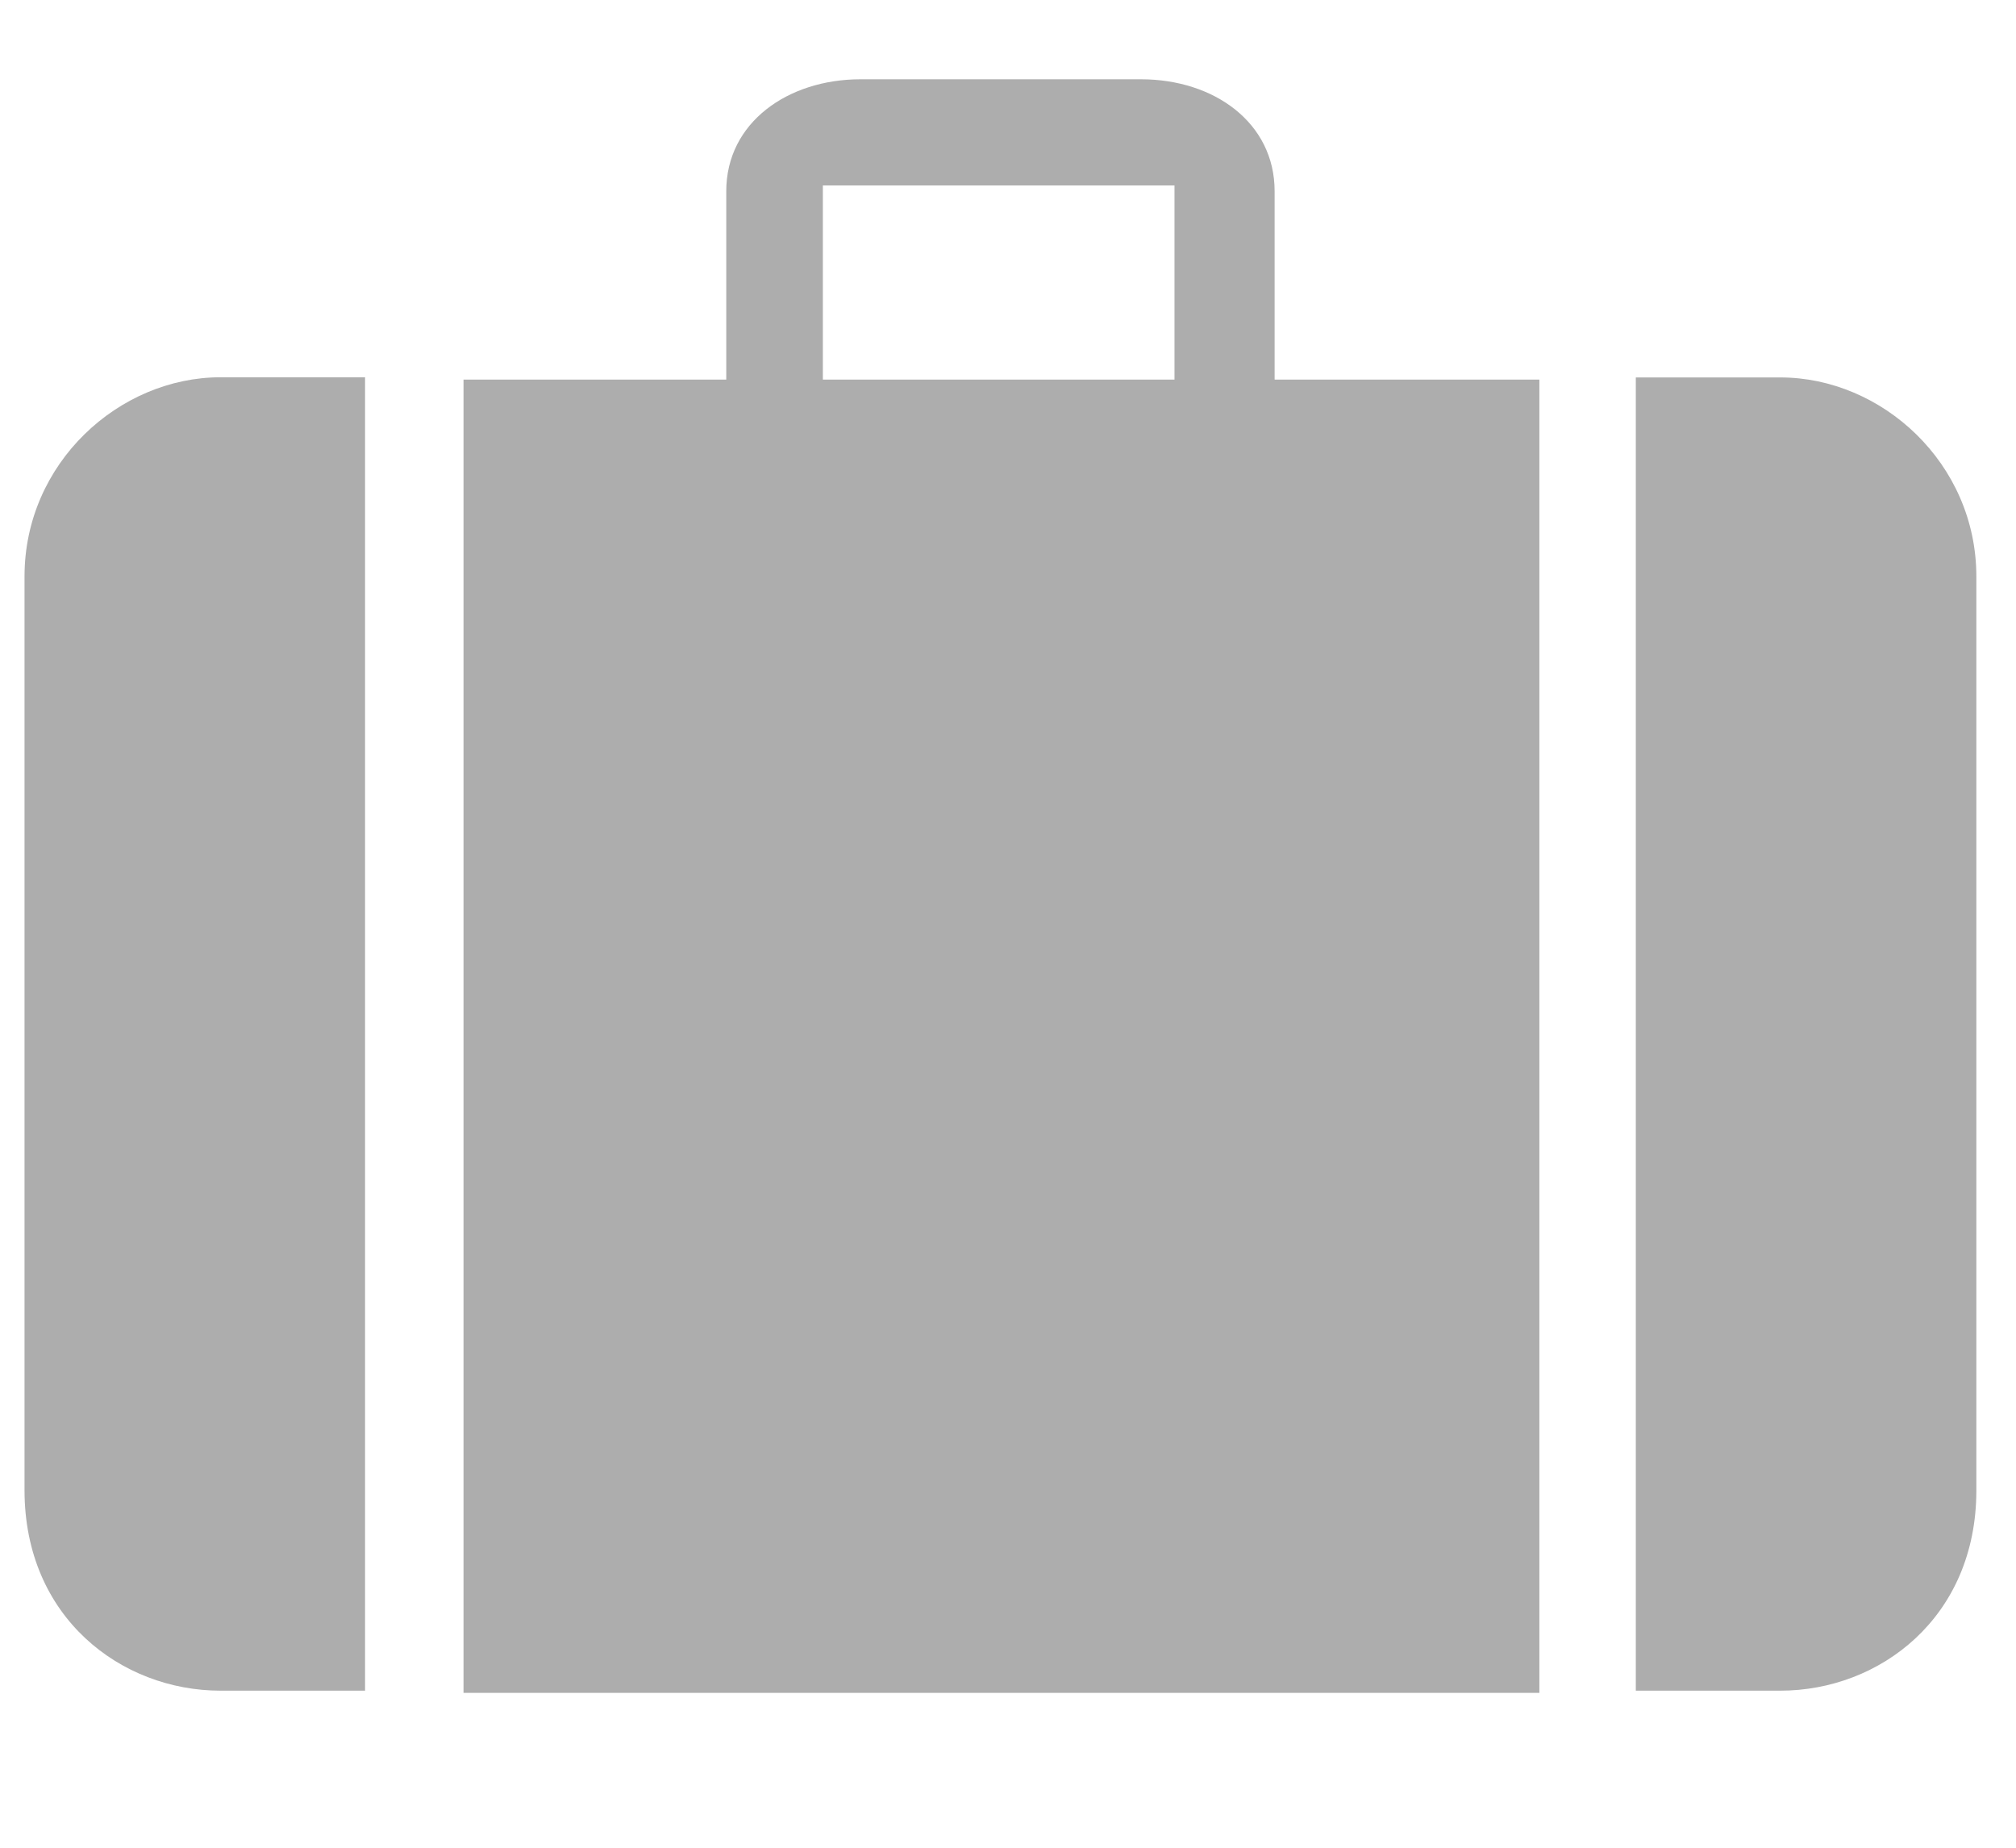
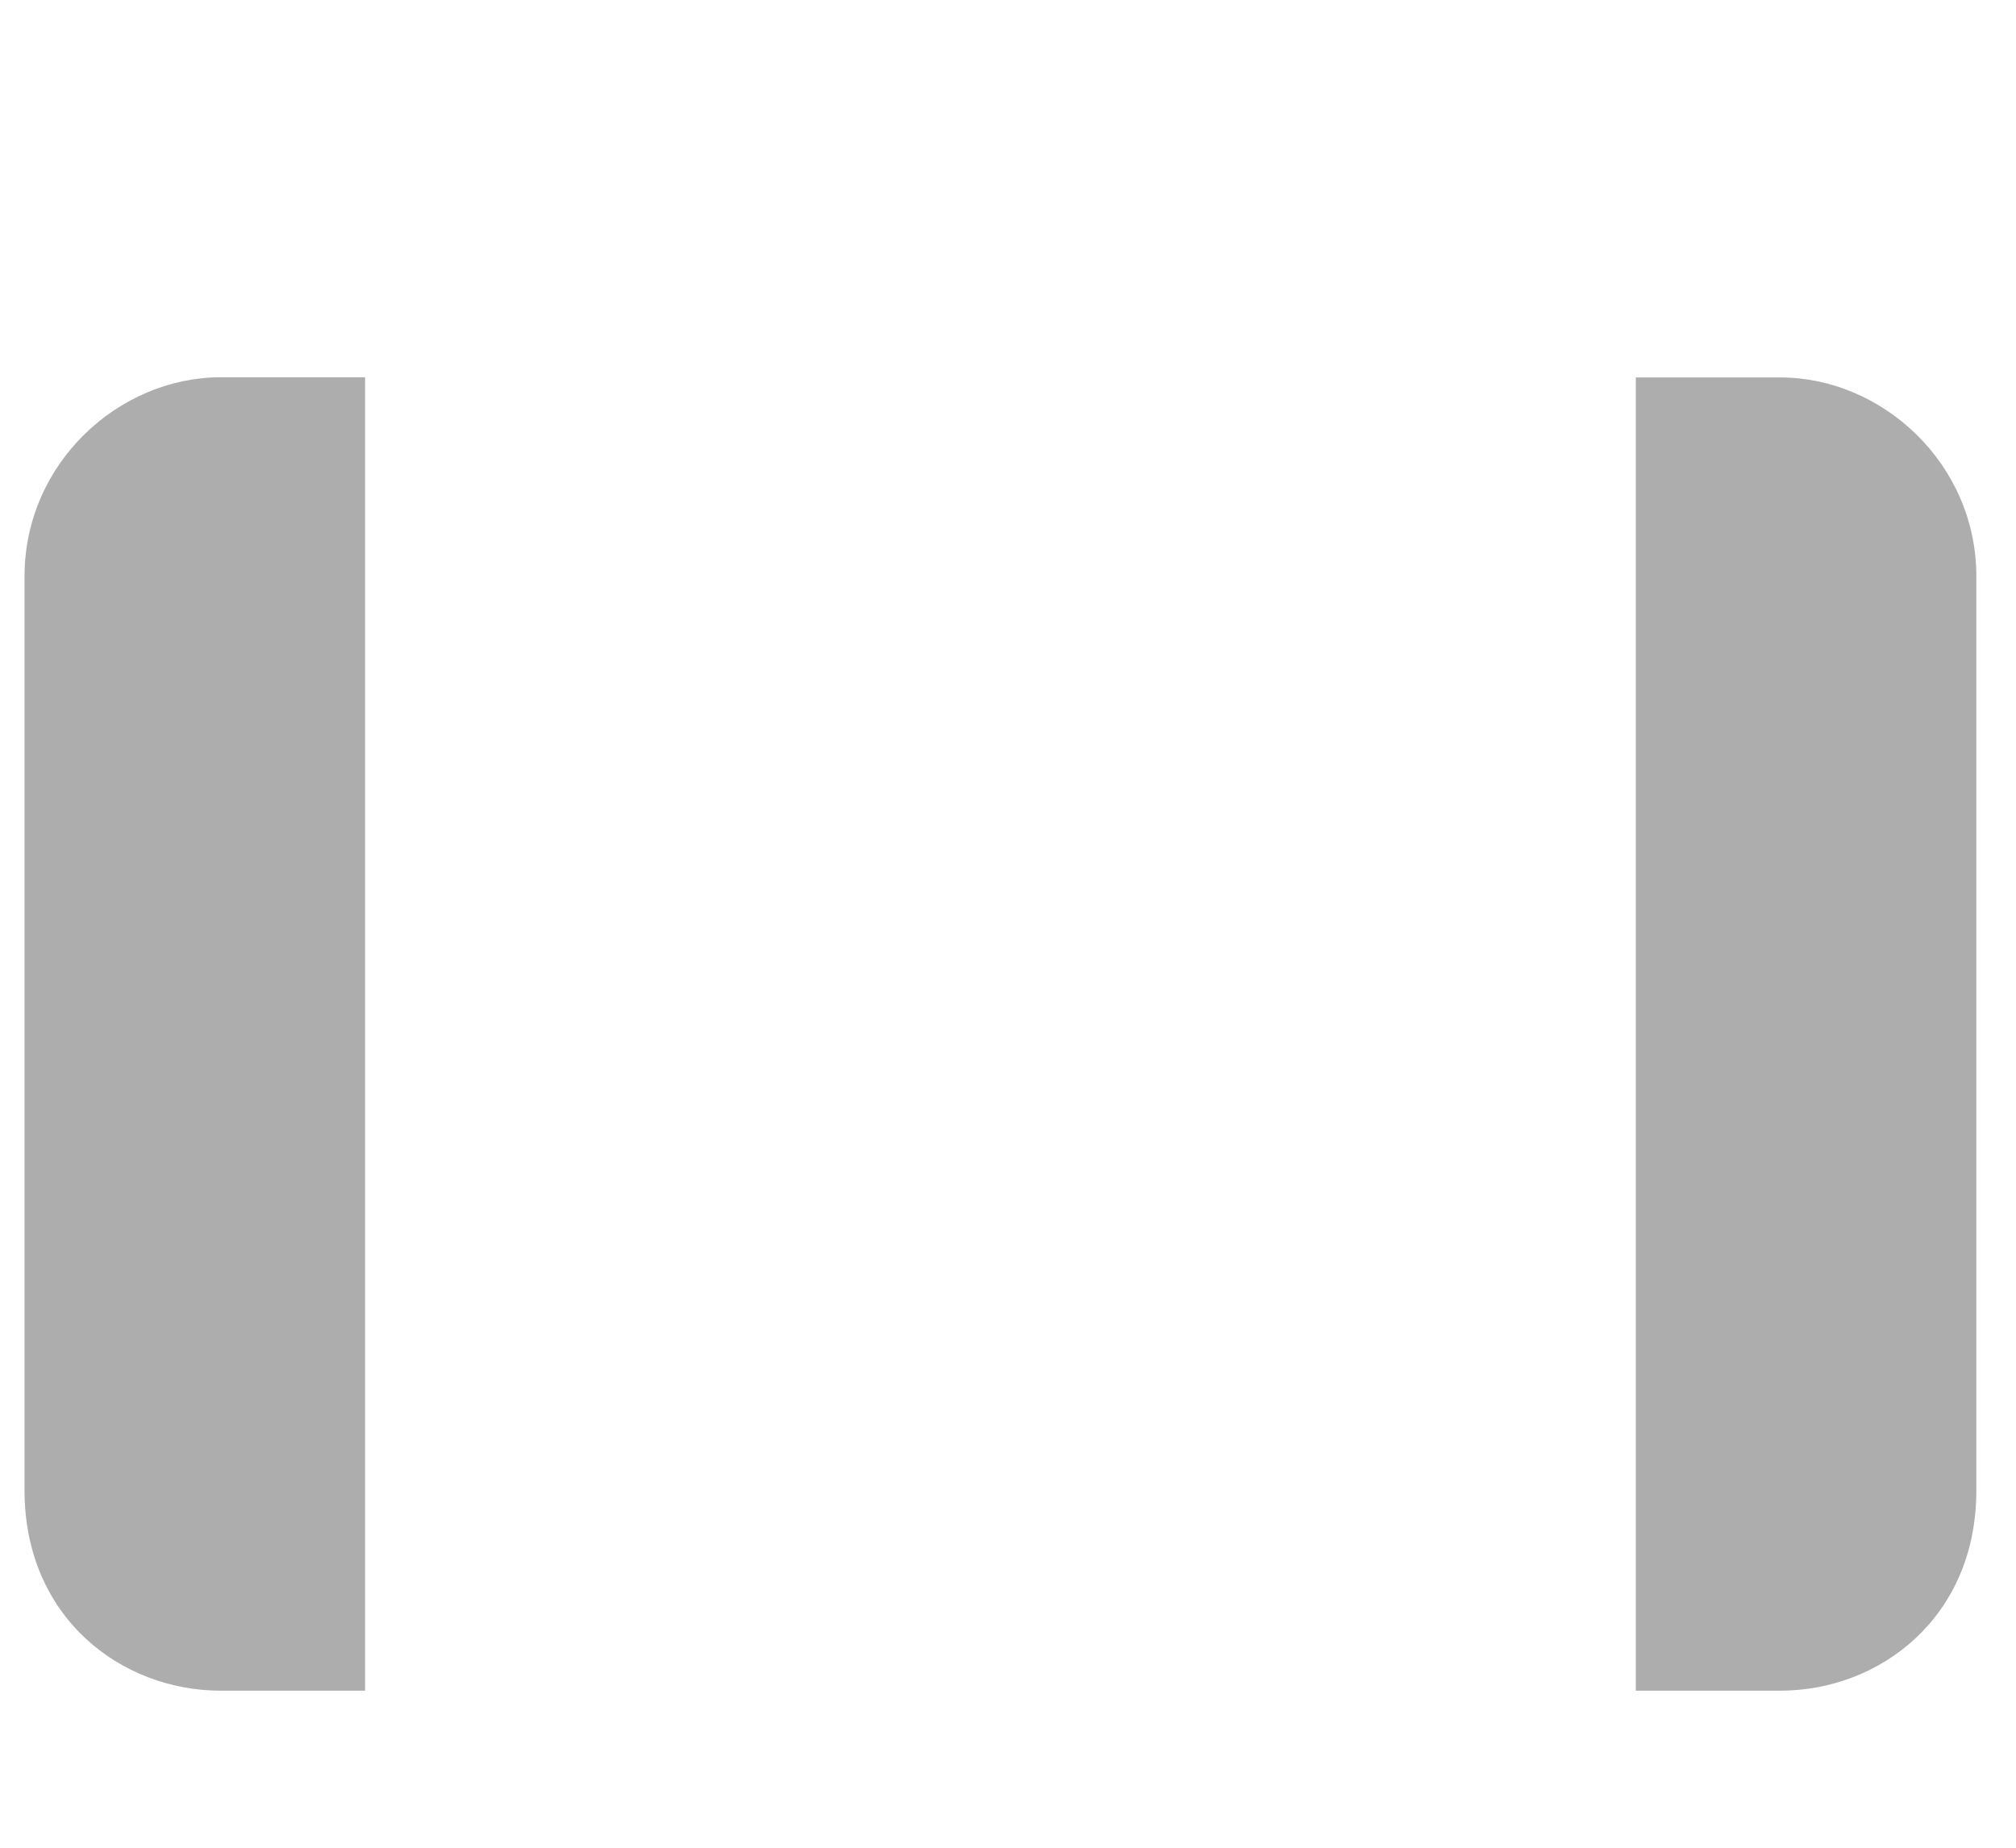
<svg xmlns="http://www.w3.org/2000/svg" version="1.1" width="12" height="11" viewBox="-0.146 -0.472 12 11" enable-background="new -0.146 -0.472 12 11" xml:space="preserve">
  <defs>
</defs>
-   <path fill="#ADADAD" d="M7.441,1.788V0.666C7.441,0.258,7.08,0,6.646,0c0,0-1.675,0-1.67,0  C4.543,0,4.177,0.258,4.177,0.666v1.122H2.613v7.818h6.404V1.788H7.441z   M6.845,1.788H4.752v-1.156h2.093V1.788z" />
  <path fill="#ADADAD" d="M2.027,9.593H1.167C0.575,9.593,0,9.157,0,8.4c0,0,0-5.427,0-5.441  c0-0.674,0.562-1.185,1.167-1.185h0.86V9.593z" />
  <path fill="#ADADAD" d="M9.591,9.593h0.86c0.592,0,1.167-0.436,1.167-1.192  c0,0,0-5.427,0-5.441c0-0.674-0.562-1.185-1.167-1.185H9.591V9.593z" />
</svg>